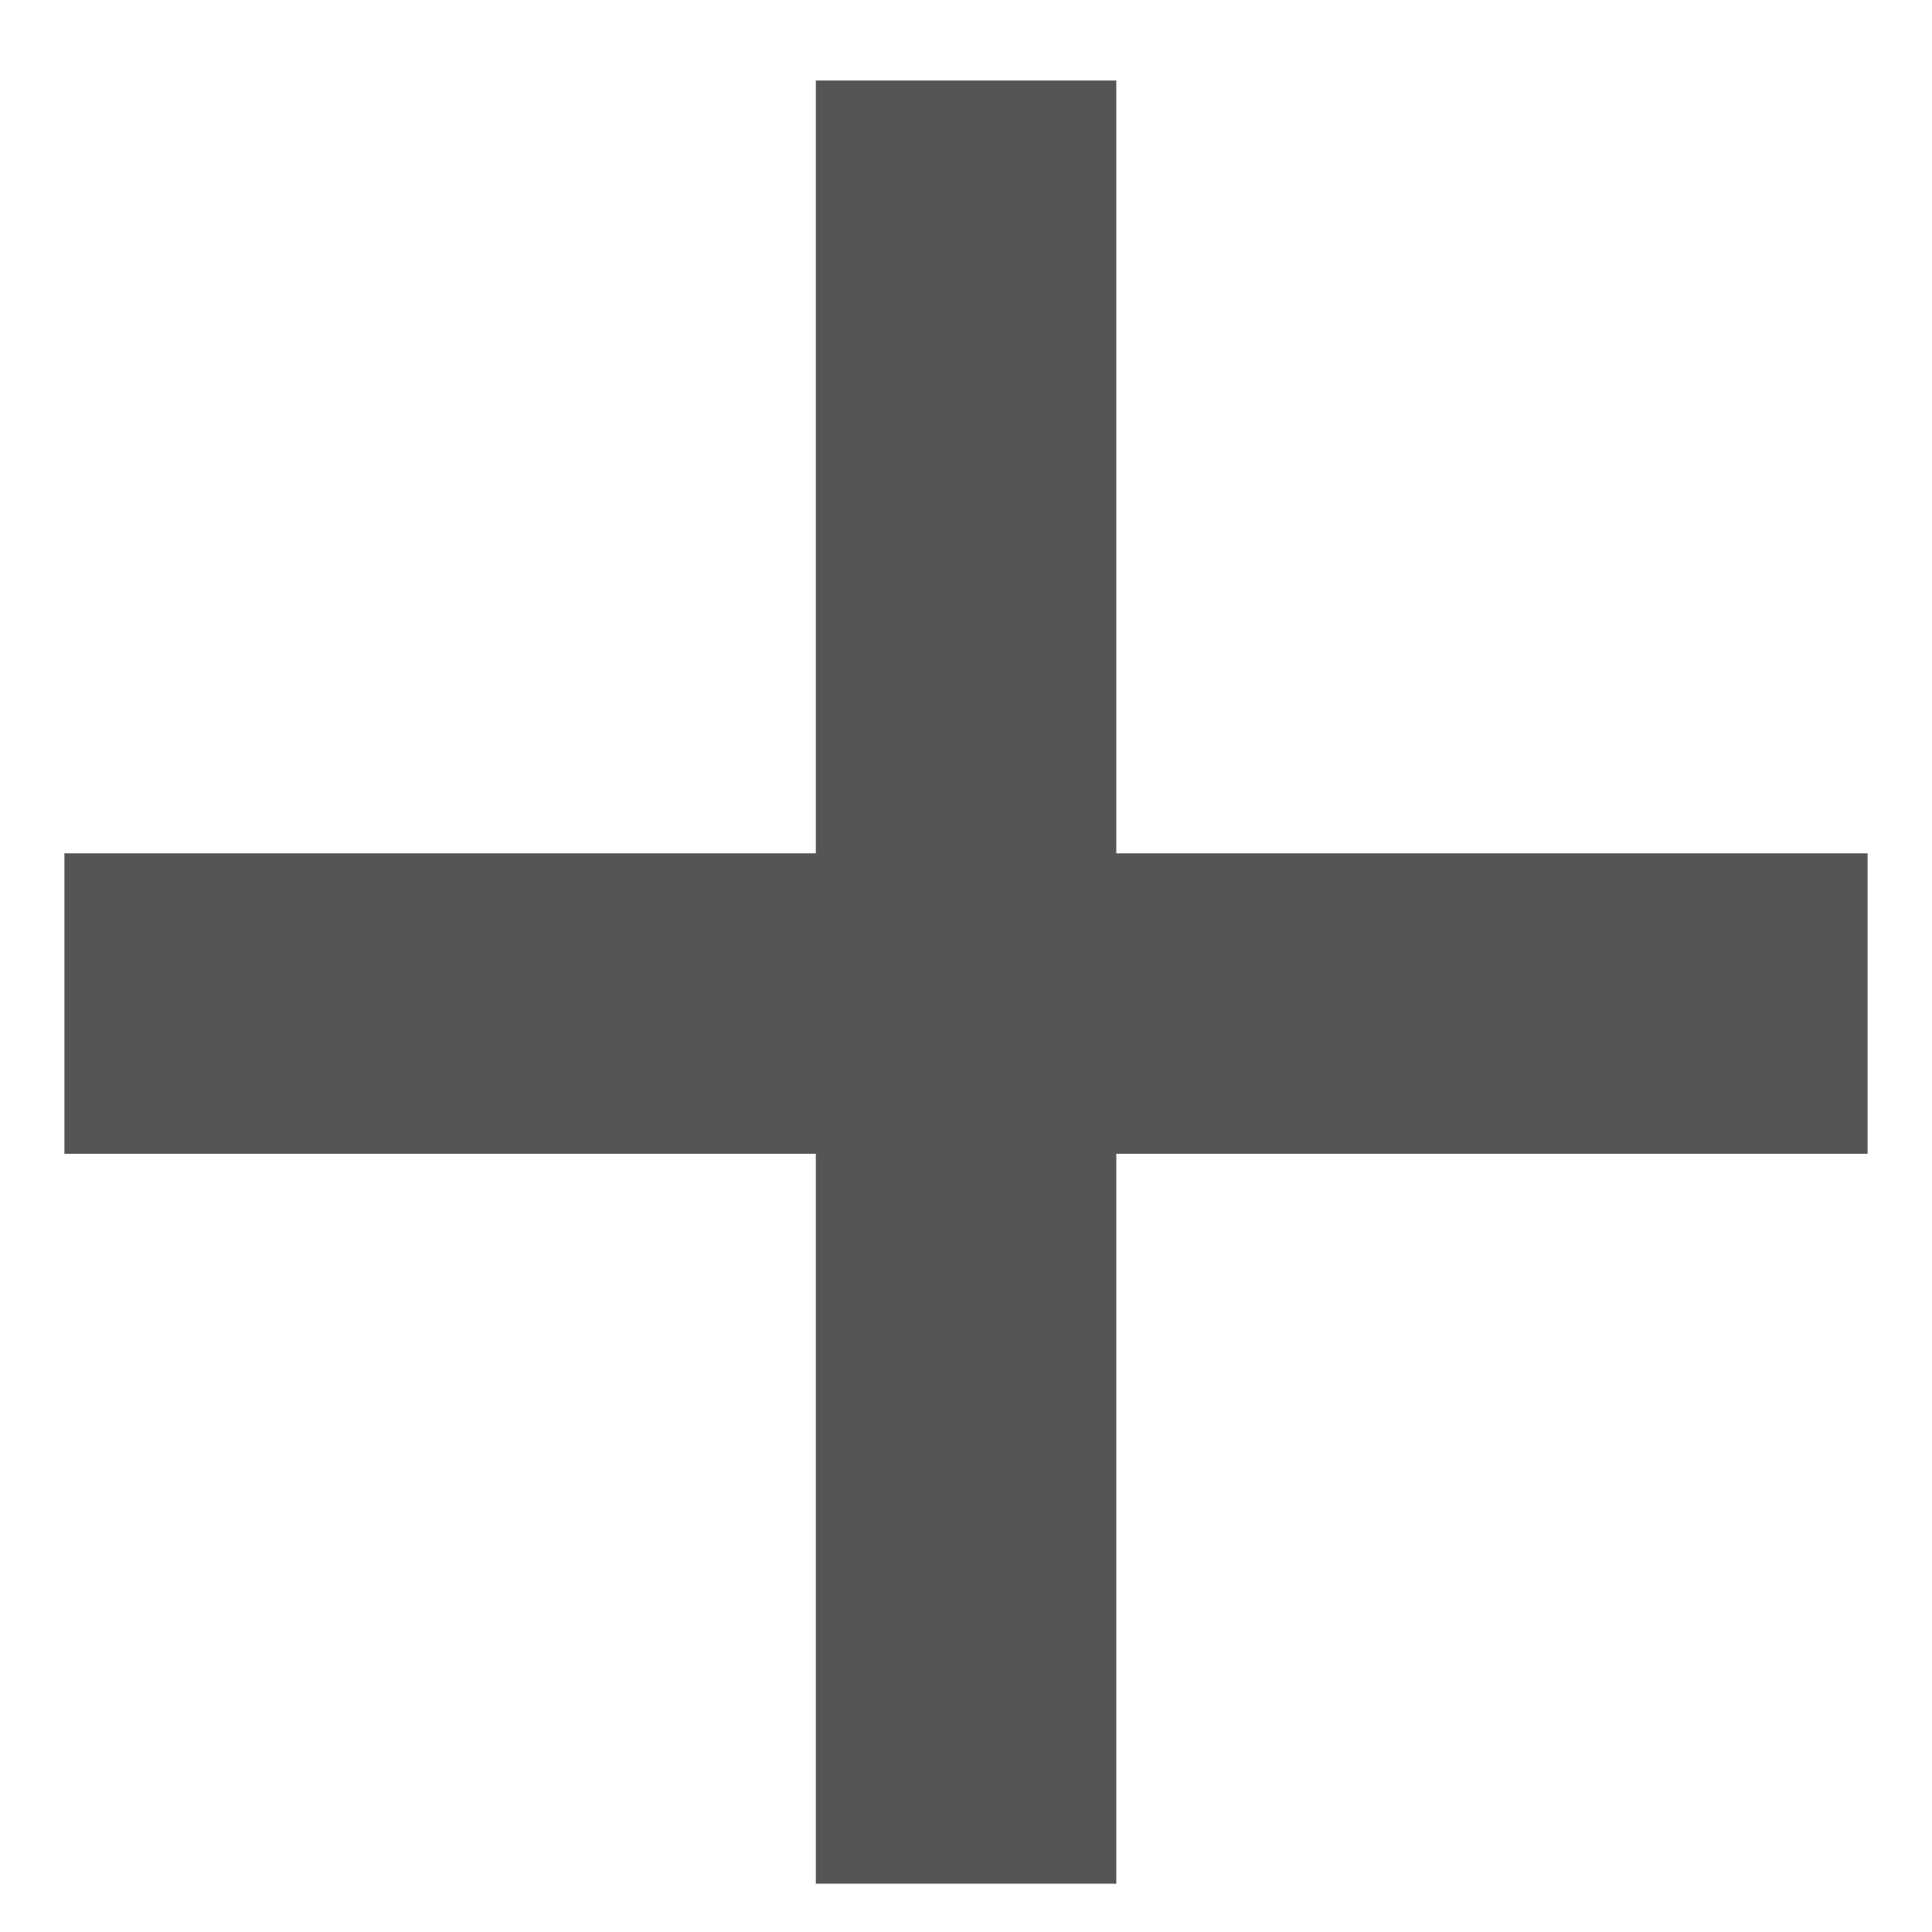
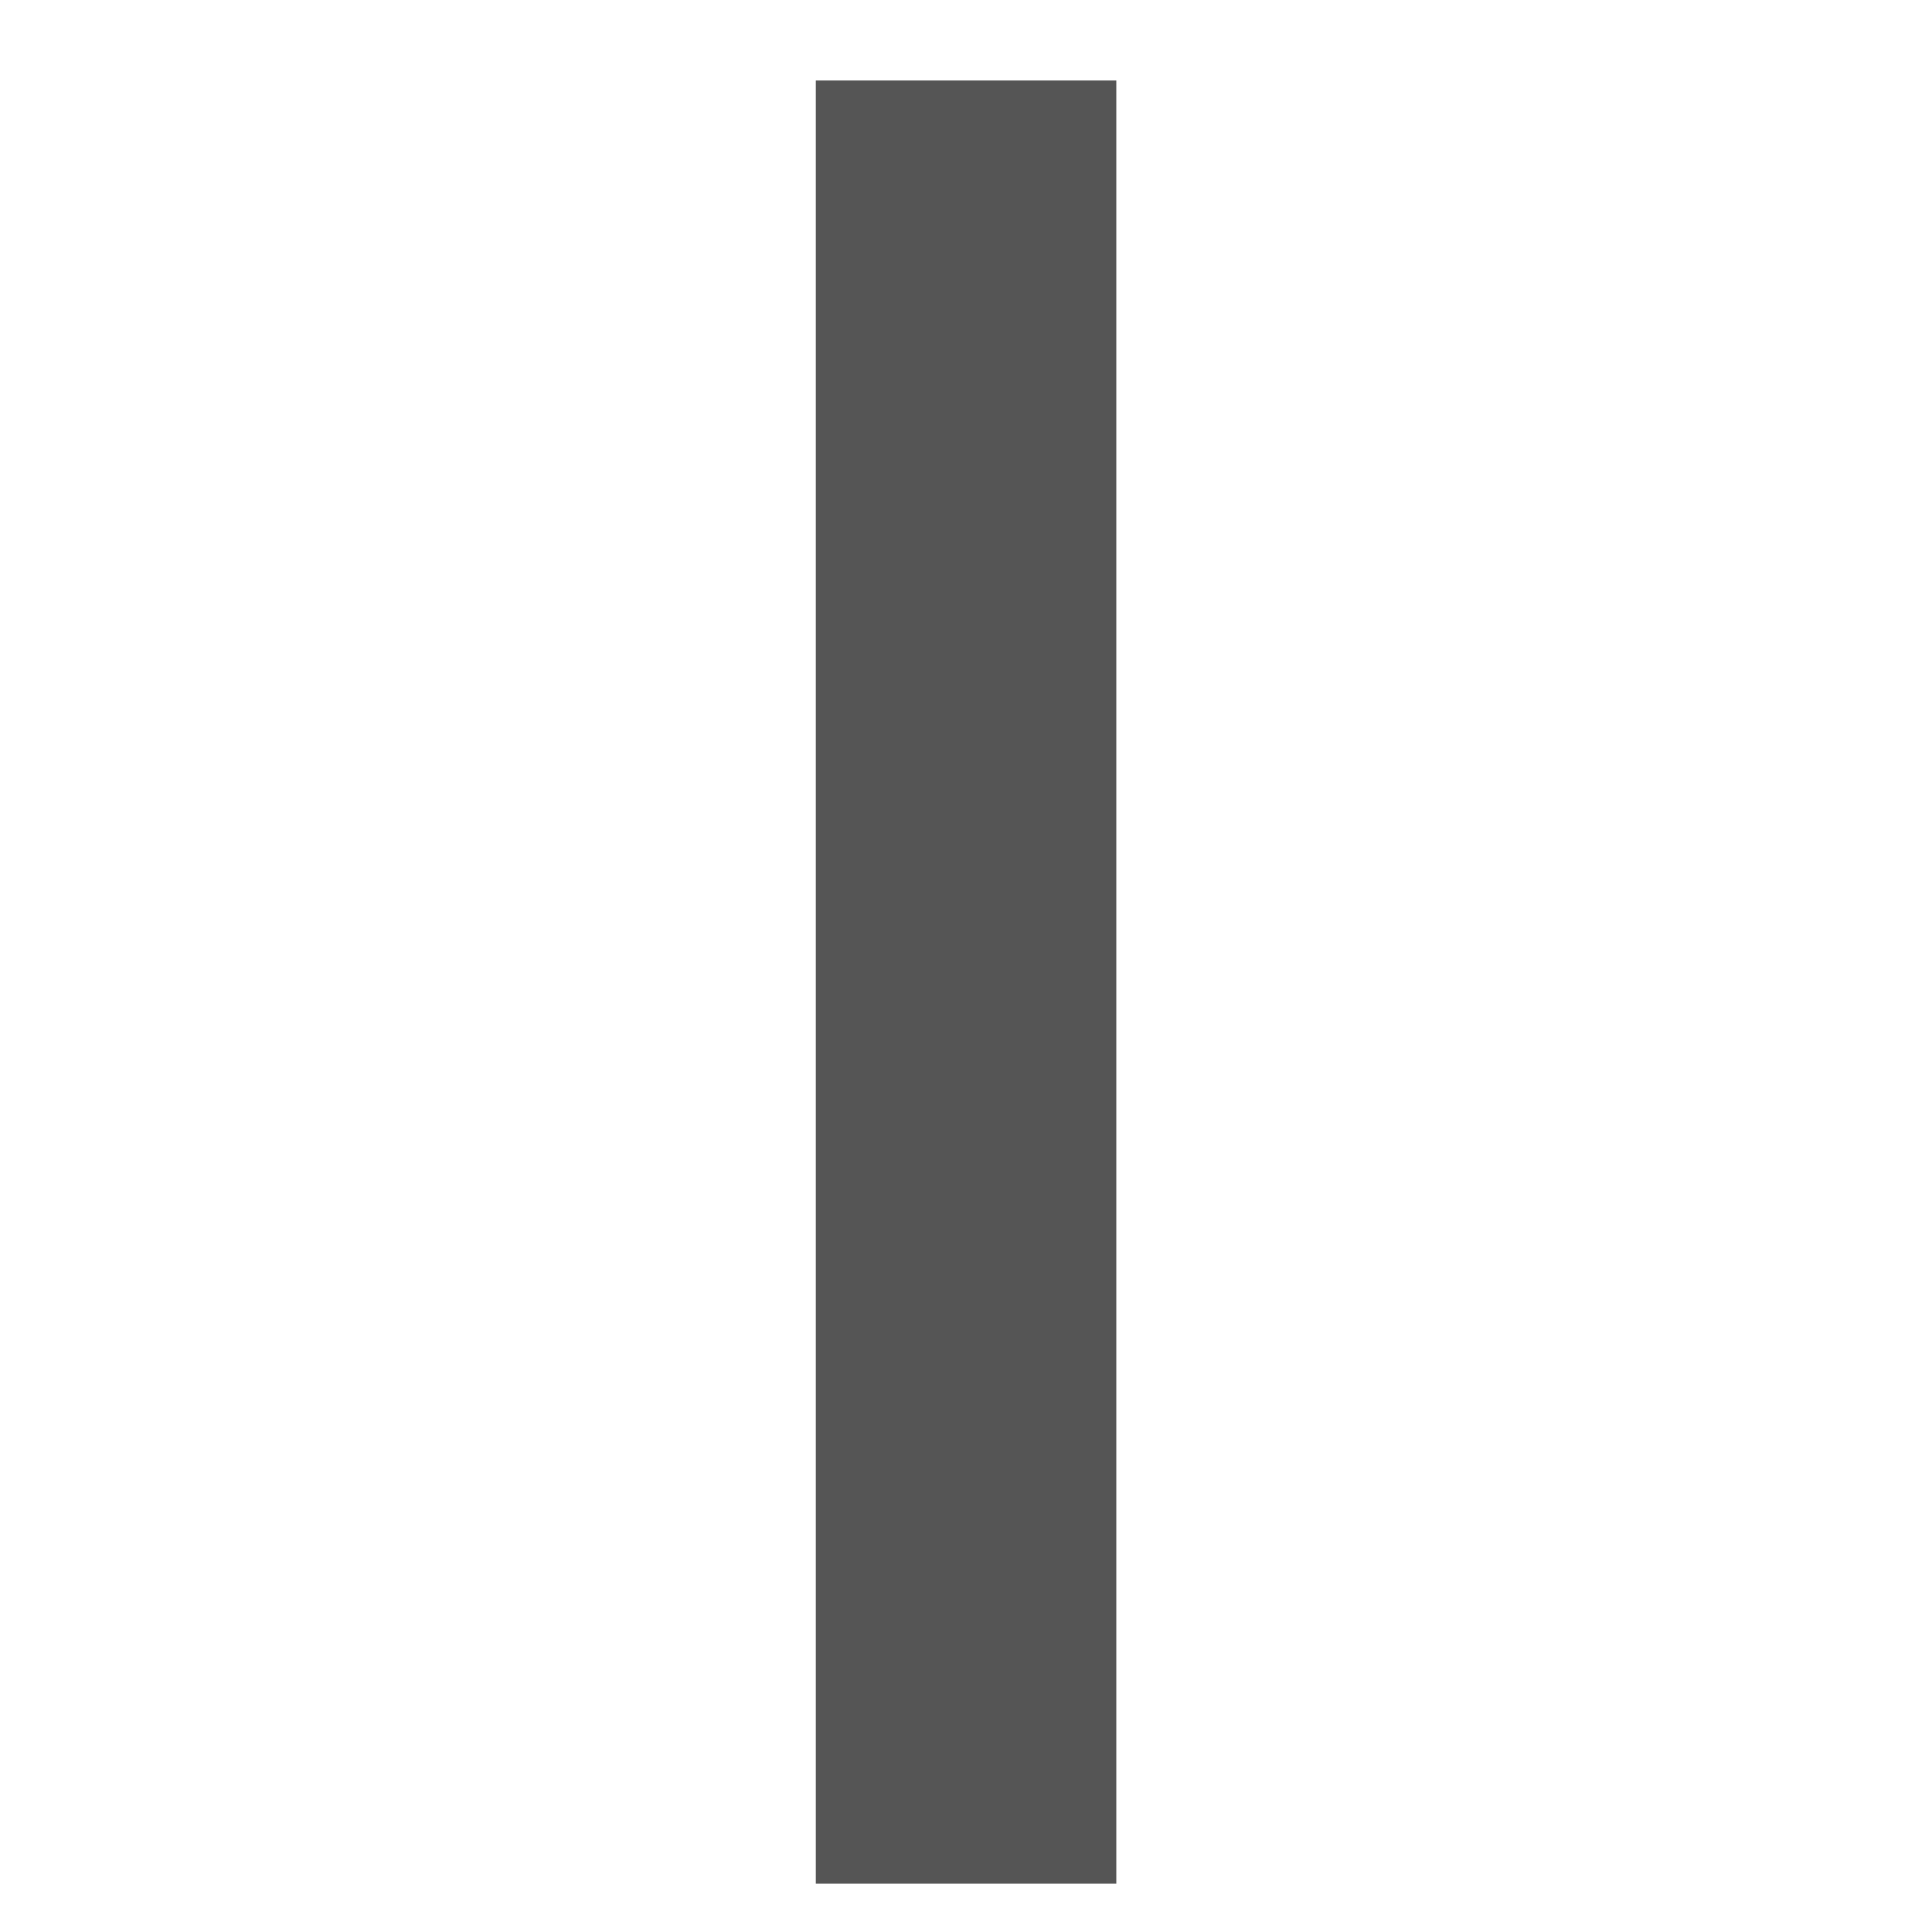
<svg xmlns="http://www.w3.org/2000/svg" width="15" height="15" viewBox="0 0 15 15" fill="none">
  <rect x="6.834" y="1.125" width="1.333" height="13" fill="#555555" stroke="#555555" />
-   <rect x="14" y="7.125" width="1.333" height="13" transform="rotate(90 14 7.125)" fill="#555555" stroke="#555555" />
</svg>